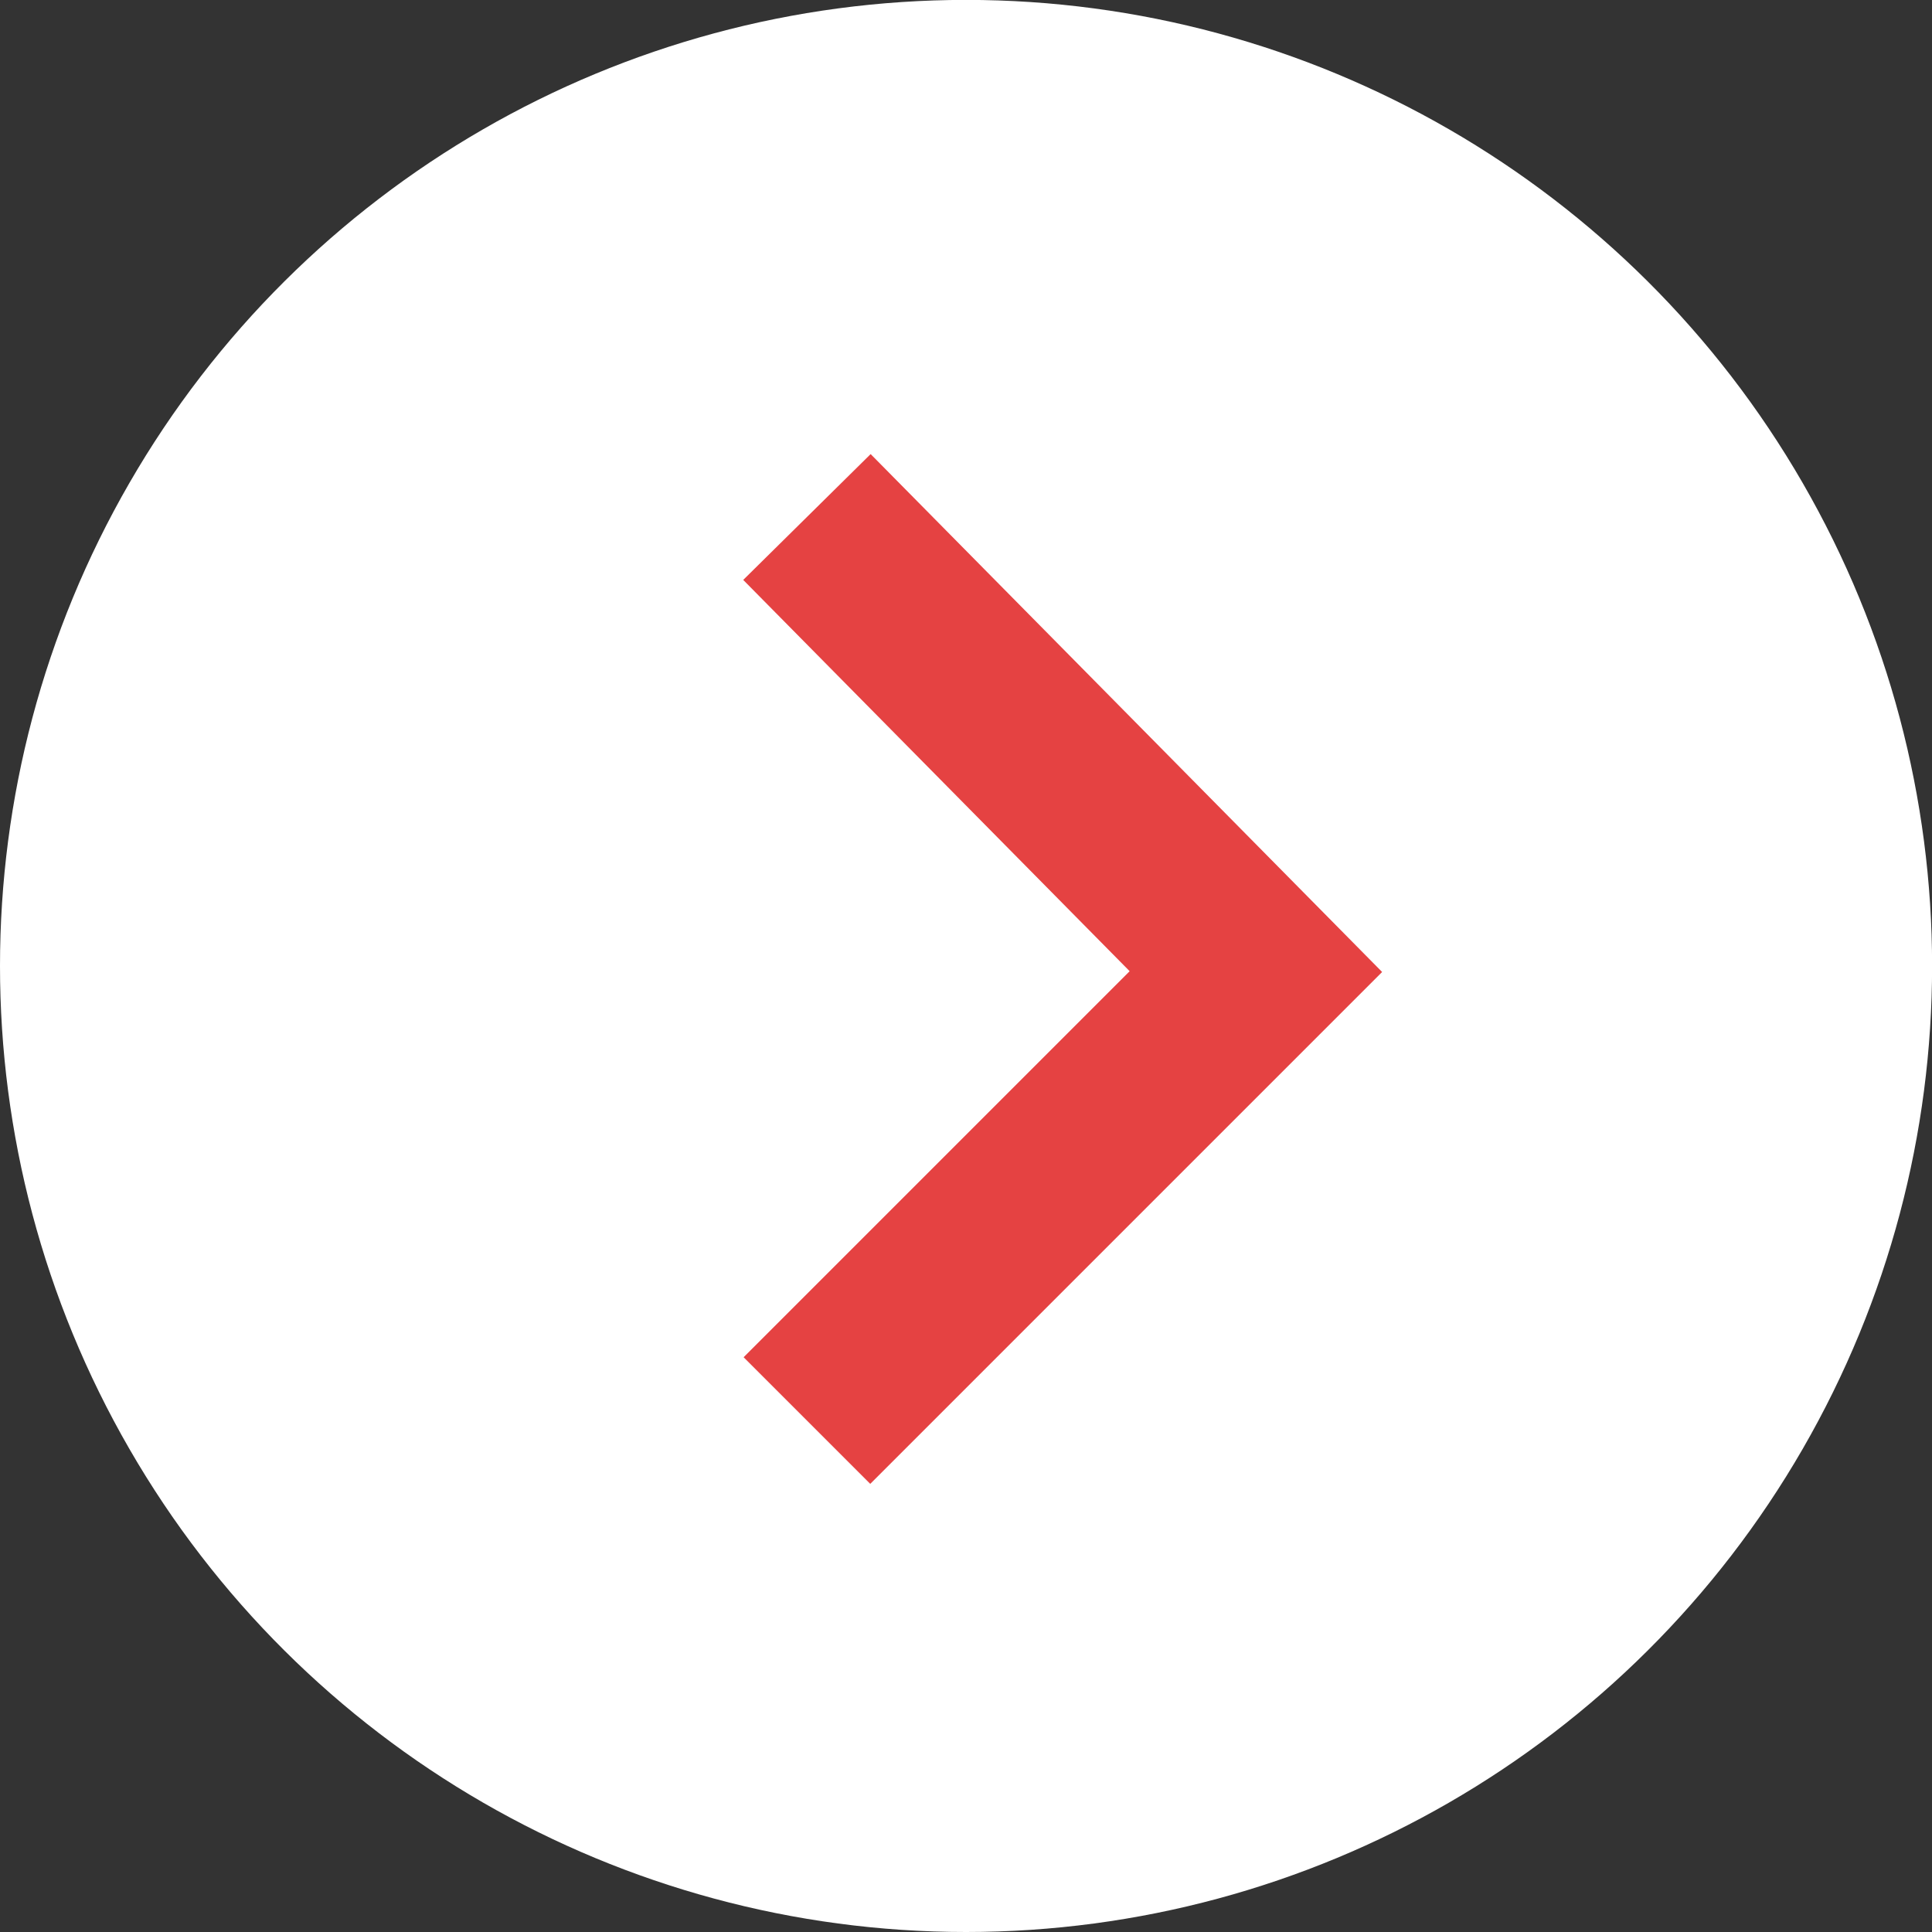
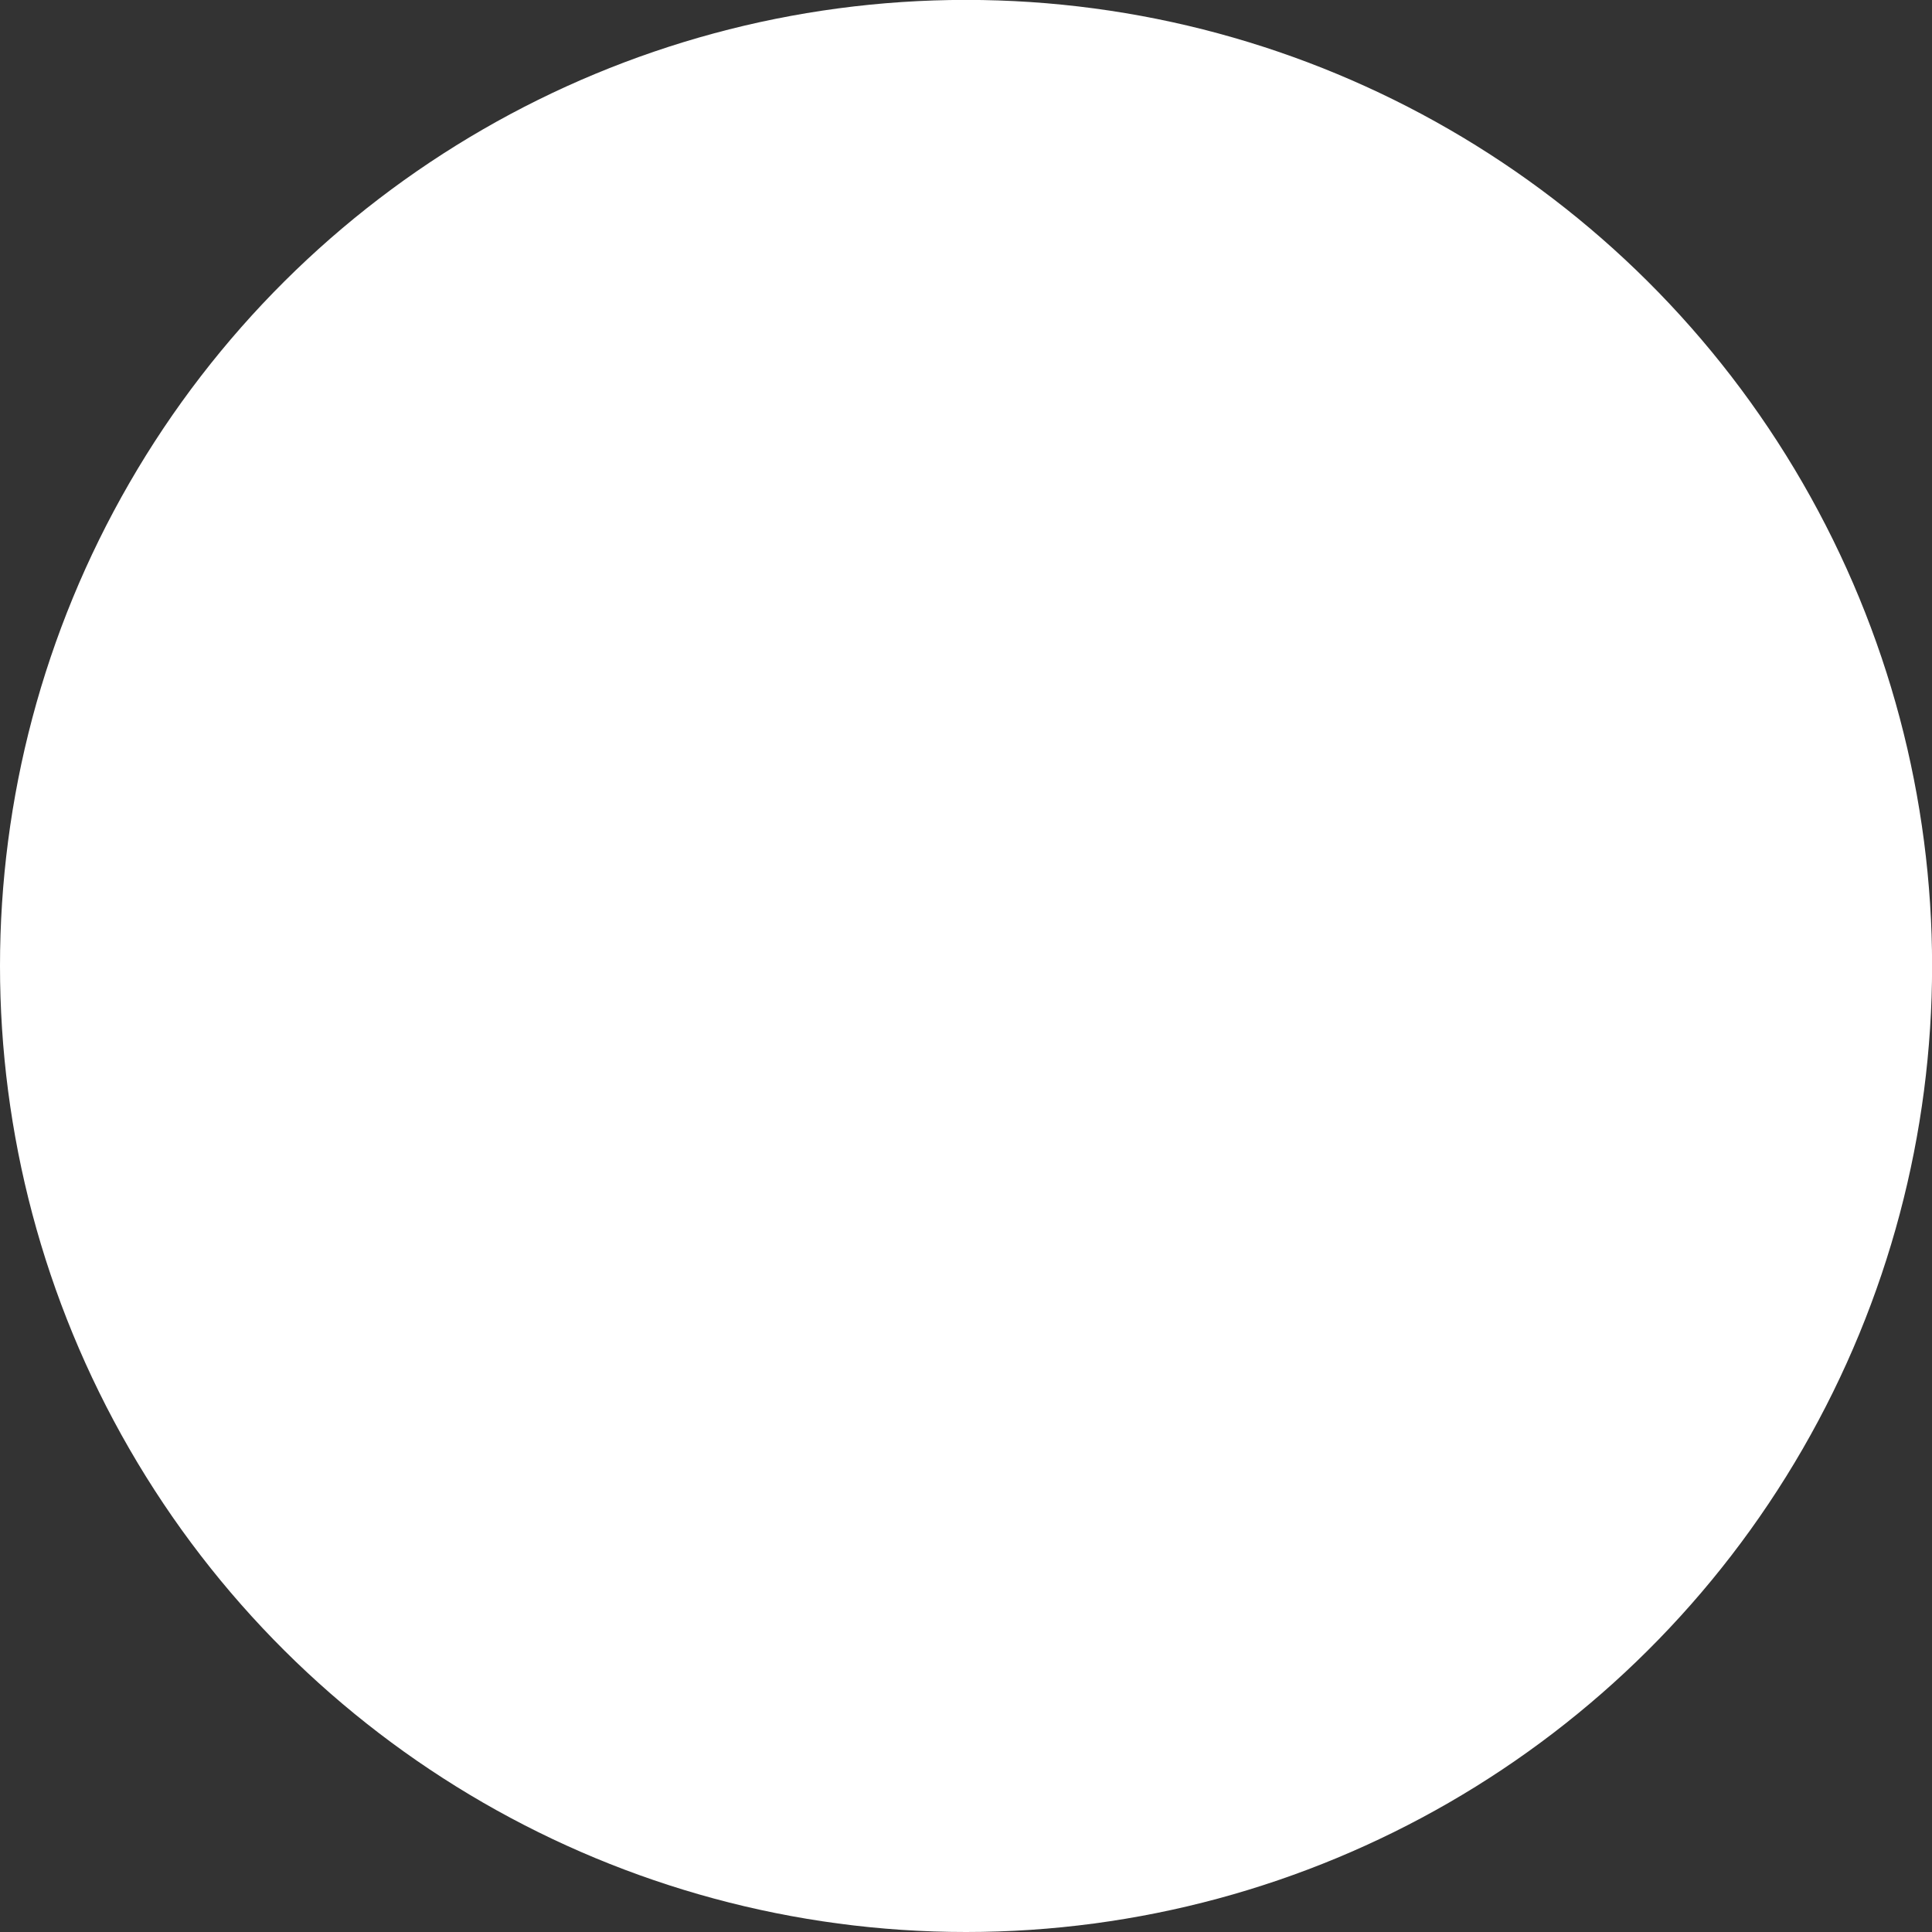
<svg xmlns="http://www.w3.org/2000/svg" width="21.577" height="21.577" viewBox="0 0 21.577 21.577">
  <rect x="0" y="0" width="21.577" height="21.577" fill="#333333" stroke="none" />
  <g id="Groupe_834" data-name="Groupe 834" transform="translate(0 21.577) rotate(-90)">
    <circle id="Ellipse_1" data-name="Ellipse 1" cx="10.789" cy="10.789" r="10.789" fill="#fff" />
-     <path id="Tracé_4" data-name="Tracé 4" d="M10.091,0,5.014,5.014,0,0" transform="translate(5.712 9.012)" fill="none" stroke="#e54242" stroke-miterlimit="10" stroke-width="2" />
  </g>
</svg>